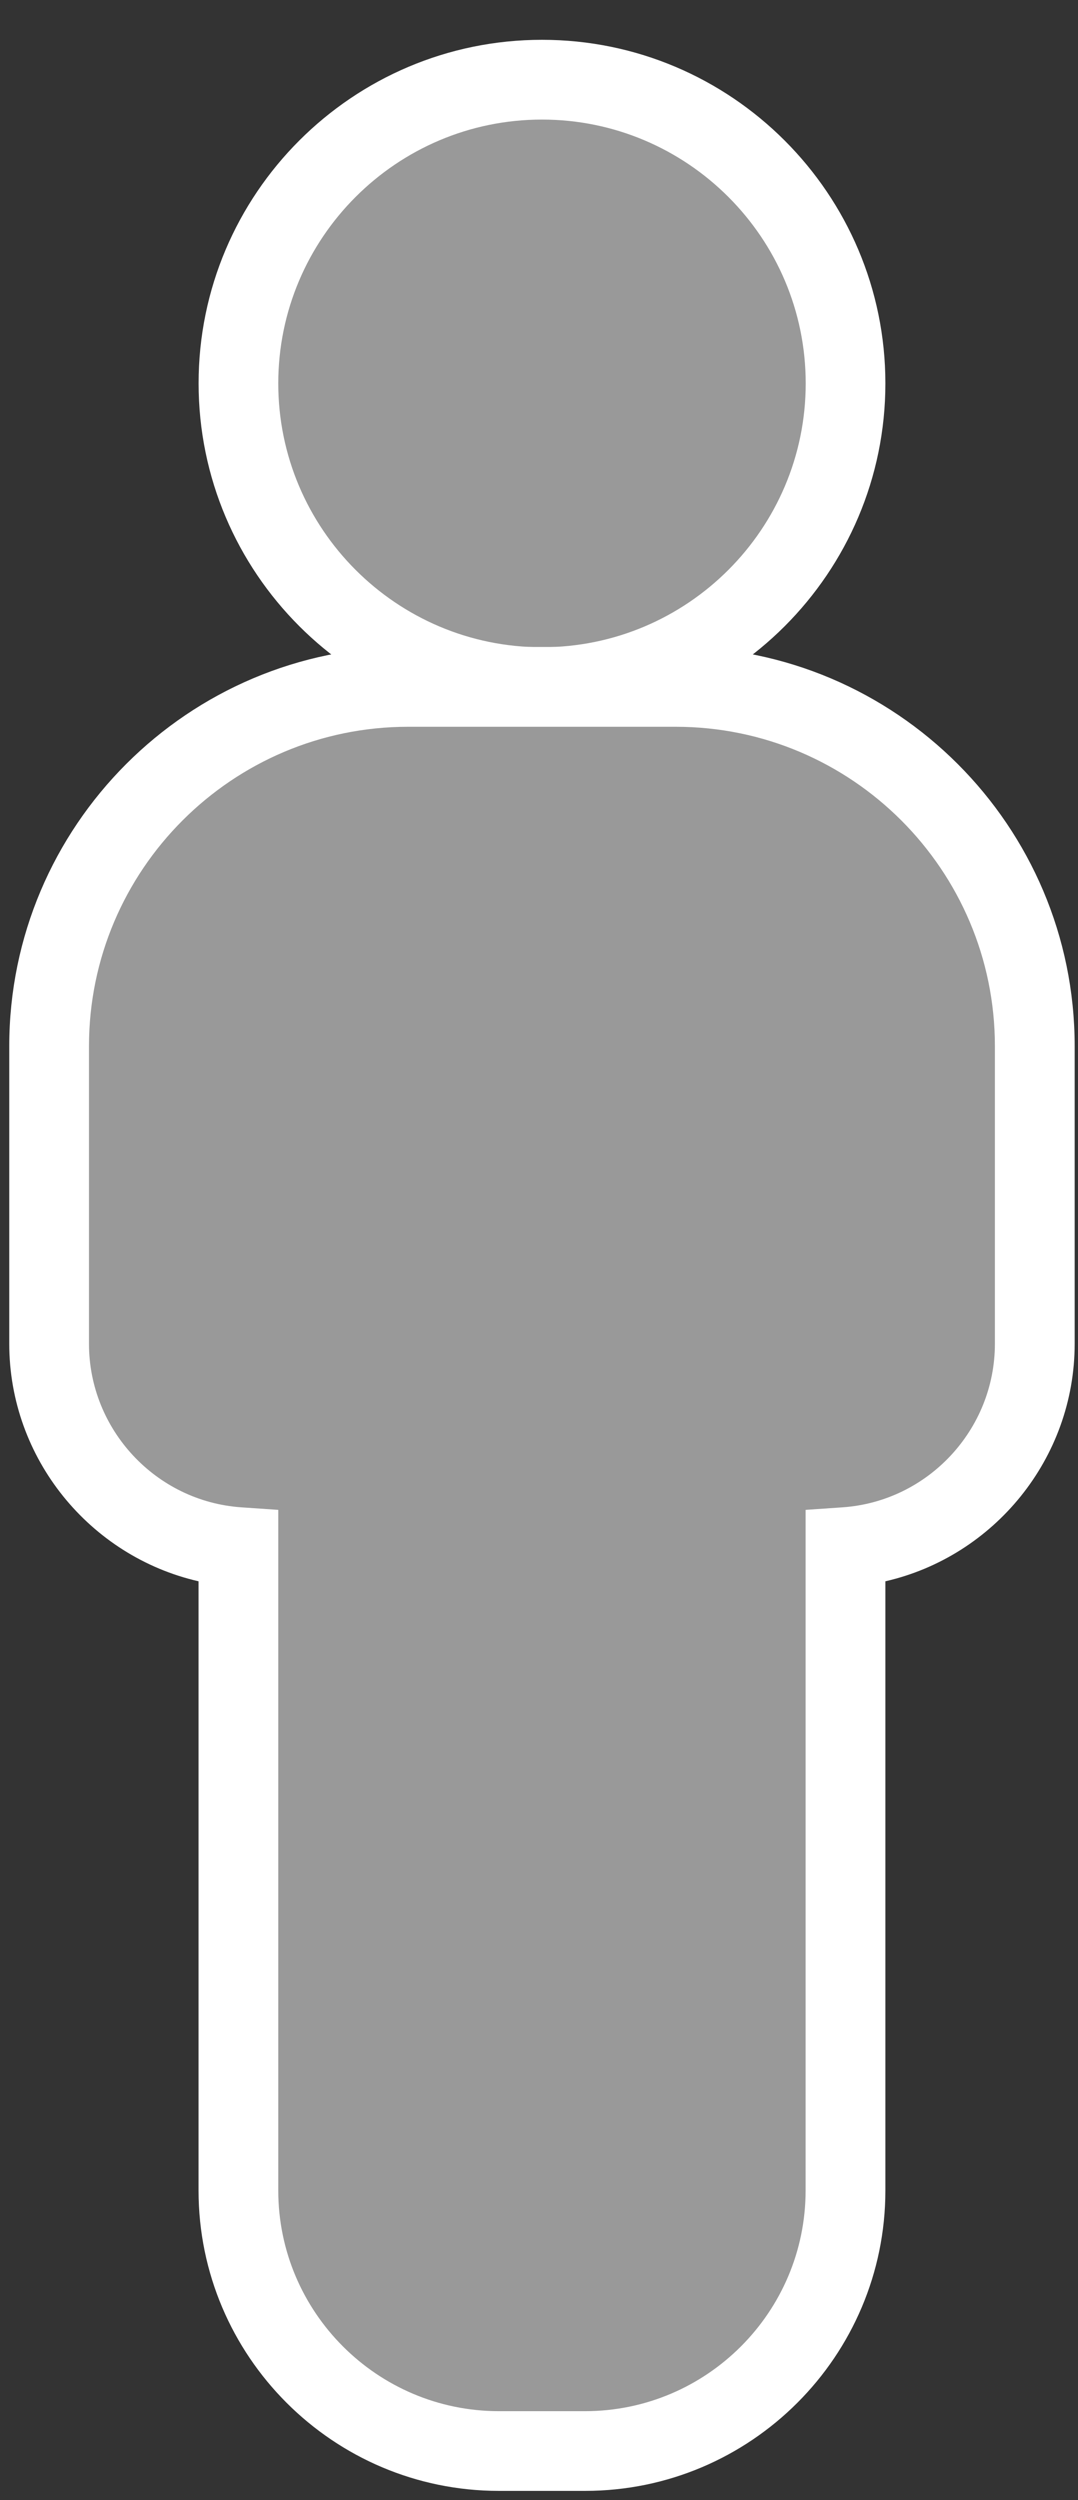
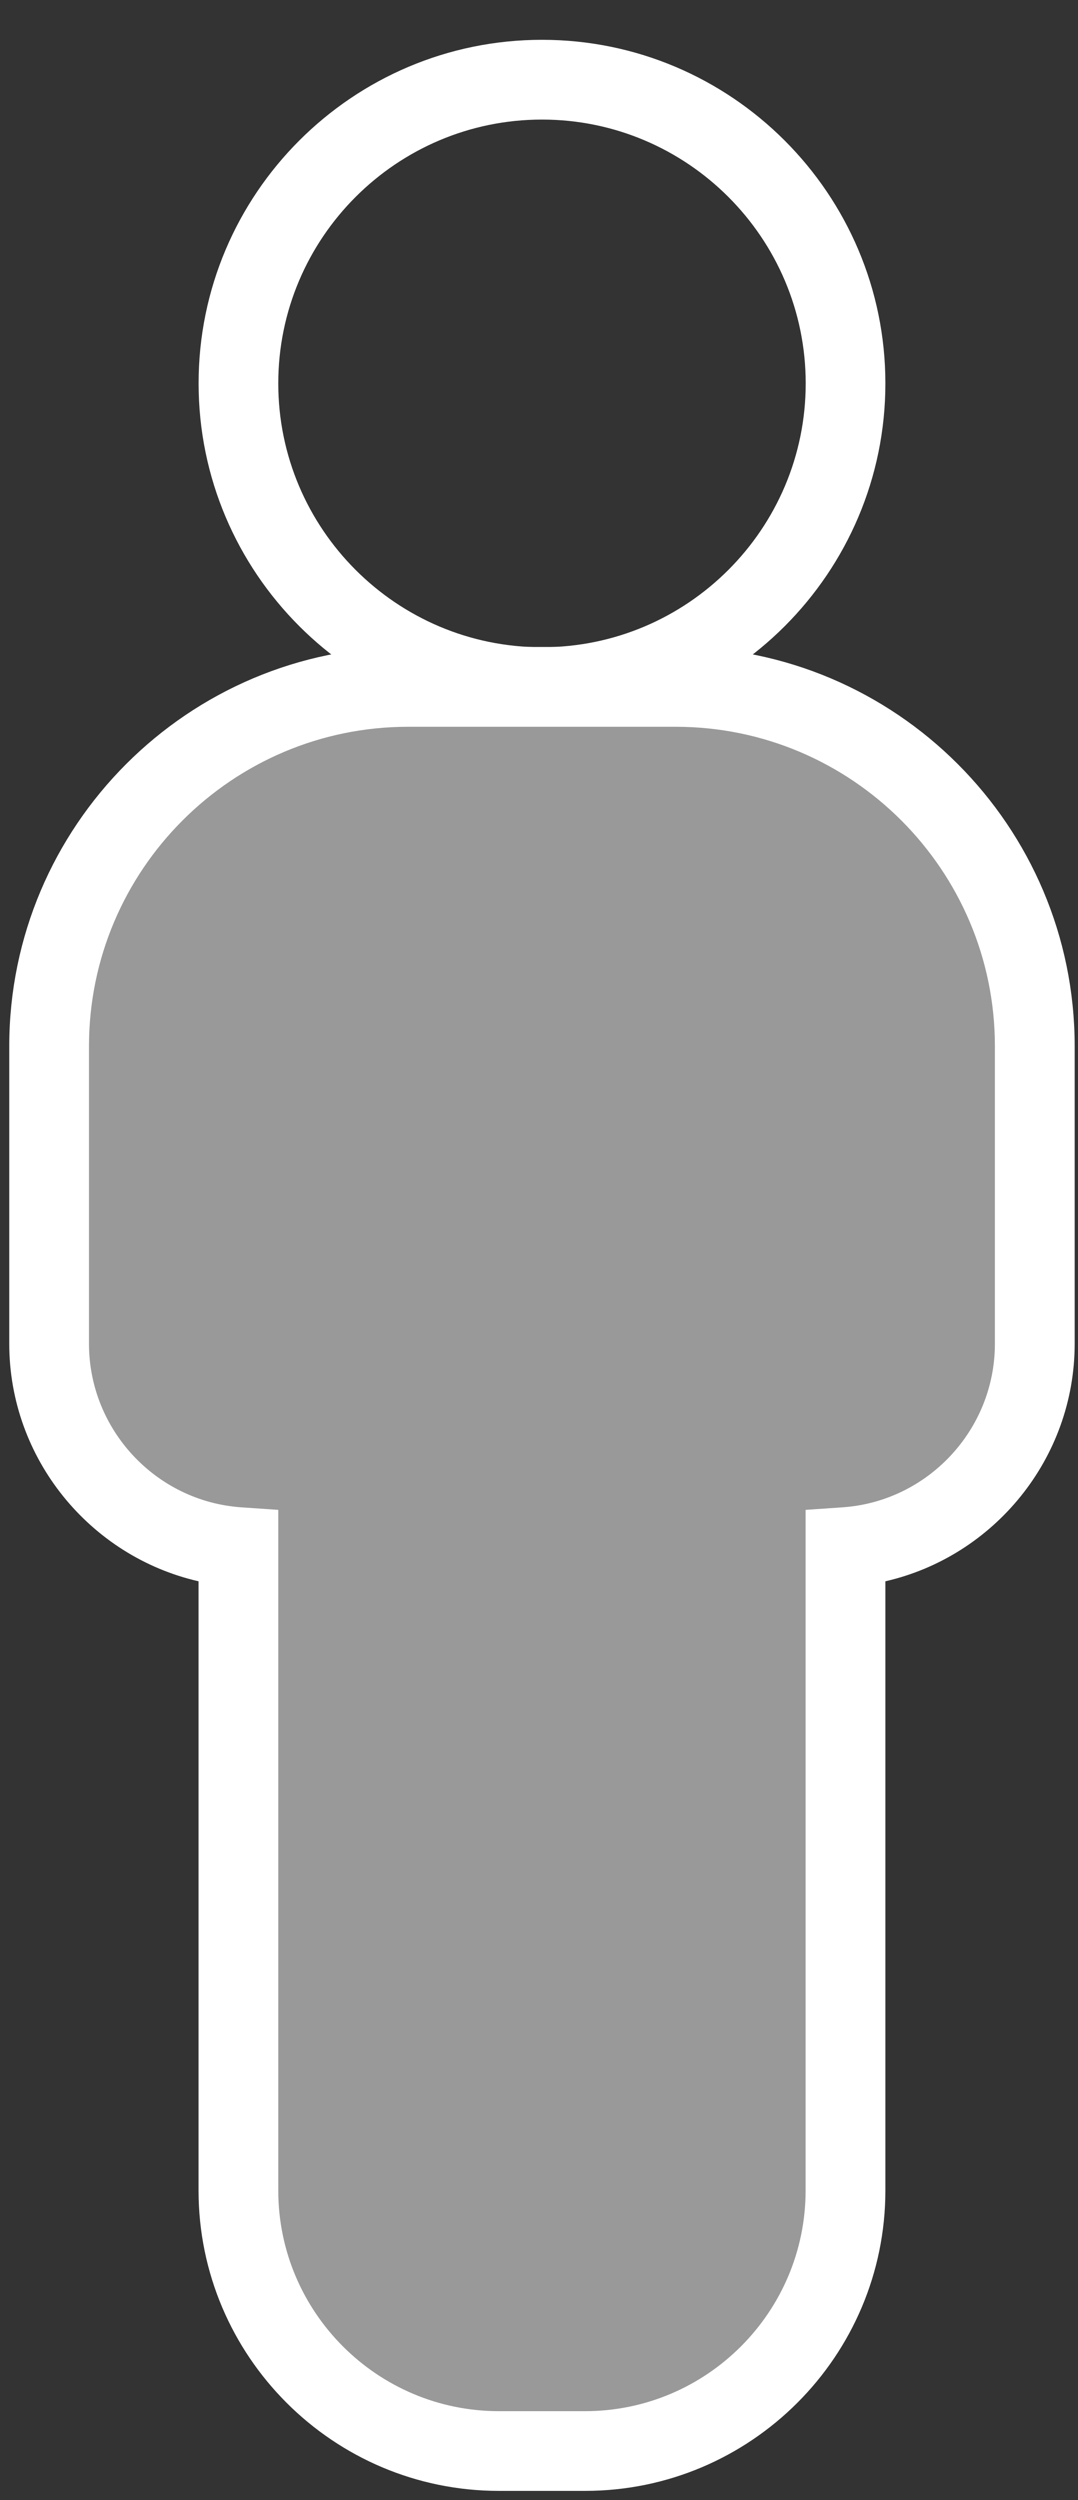
<svg xmlns="http://www.w3.org/2000/svg" width="22" height="51" viewBox="0 0 22 51" fill="none">
  <rect x="0" y="0" width="22" height="51" fill="#333333" stroke="none" />
  <g clip-path="url(#clip0_5043_134283)">
-     <path d="M16.785 10.19C18.094 7.029 16.593 3.405 13.432 2.096C10.271 0.786 6.647 2.287 5.338 5.448C4.028 8.609 5.529 12.233 8.69 13.543C11.851 14.852 15.475 13.351 16.785 10.19Z" fill="#999999" />
    <path d="M11.061 14.828C7.197 14.828 4.053 11.684 4.053 7.819C4.053 3.955 7.197 0.812 11.061 0.812C14.925 0.812 18.069 3.956 18.069 7.821C18.069 11.685 14.925 14.829 11.061 14.829V14.828ZM11.061 2.439C8.094 2.439 5.679 4.853 5.679 7.821C5.679 10.789 8.093 13.203 11.061 13.203C14.029 13.203 16.443 10.789 16.443 7.821C16.443 4.853 14.028 2.439 11.061 2.439Z" fill="white" />
    <path d="M13.792 14.012H8.33C4.283 14.012 1.003 17.292 1.003 21.339V27.412C1.003 29.609 2.707 31.407 4.866 31.558V44.683C4.866 47.619 7.245 49.998 10.181 49.998H11.939C14.875 49.998 17.254 47.619 17.254 44.683V31.558C19.413 31.407 21.117 29.609 21.117 27.412V21.339C21.117 17.292 17.837 14.012 13.79 14.012H13.792Z" fill="#999999" />
    <path d="M11.939 50.81H10.181C6.801 50.81 4.052 48.062 4.052 44.682V32.256C1.834 31.748 0.189 29.751 0.189 27.411V21.338C0.189 16.849 3.841 13.197 8.33 13.197H13.791C18.28 13.197 21.932 16.849 21.932 21.338V27.411C21.932 29.751 20.287 31.748 18.069 32.256V44.682C18.069 48.062 15.32 50.81 11.941 50.81H11.939ZM8.33 14.825C4.739 14.825 1.816 17.746 1.816 21.339V27.412C1.816 29.161 3.18 30.625 4.922 30.747L5.679 30.799V44.682C5.679 47.164 7.699 49.184 10.181 49.184H11.939C14.421 49.184 16.441 47.164 16.441 44.682V30.799L17.197 30.747C18.939 30.625 20.304 29.161 20.304 27.412V21.339C20.304 17.748 17.383 14.825 13.79 14.825H8.33Z" fill="white" />
  </g>
  <defs>
    <clipPath id="clip0_5043_134283">
      <rect width="21.741" height="50" fill="white" transform="translate(0.189 0.812)" />
    </clipPath>
  </defs>
</svg>